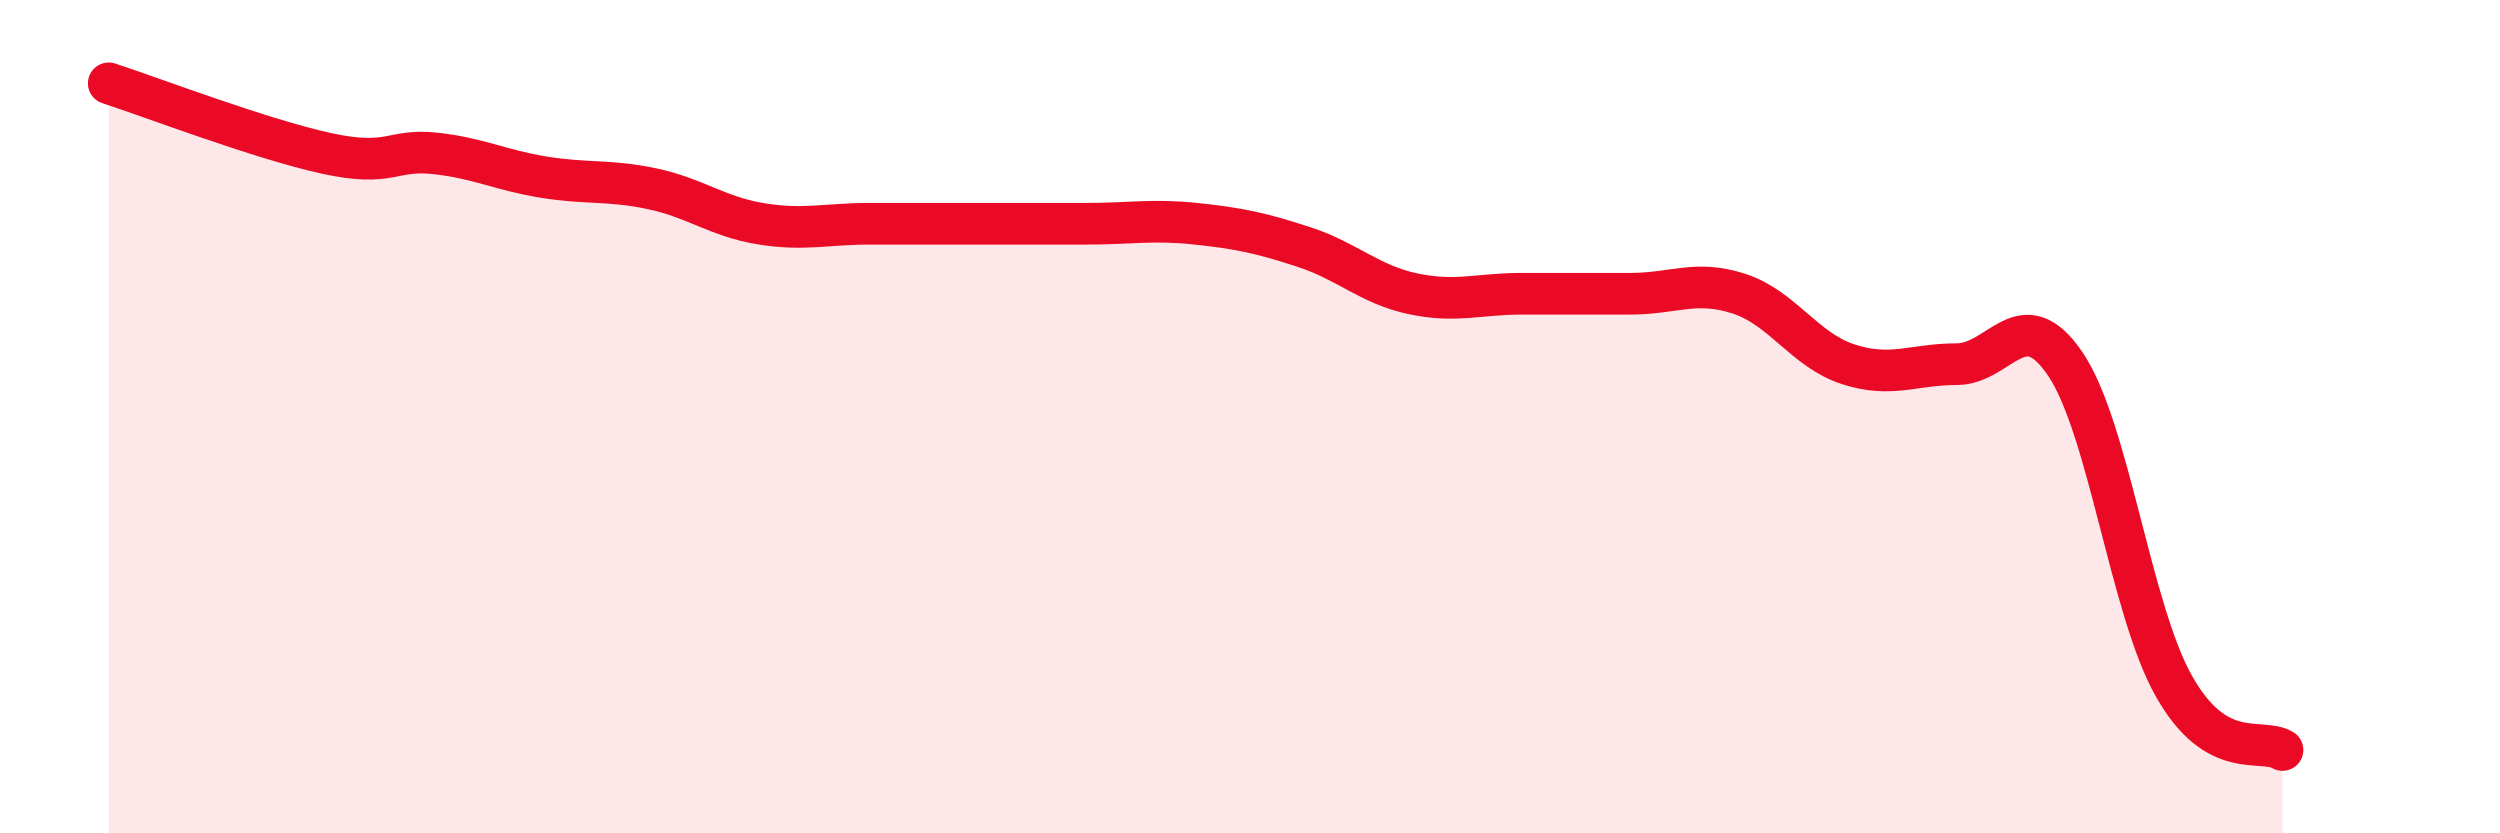
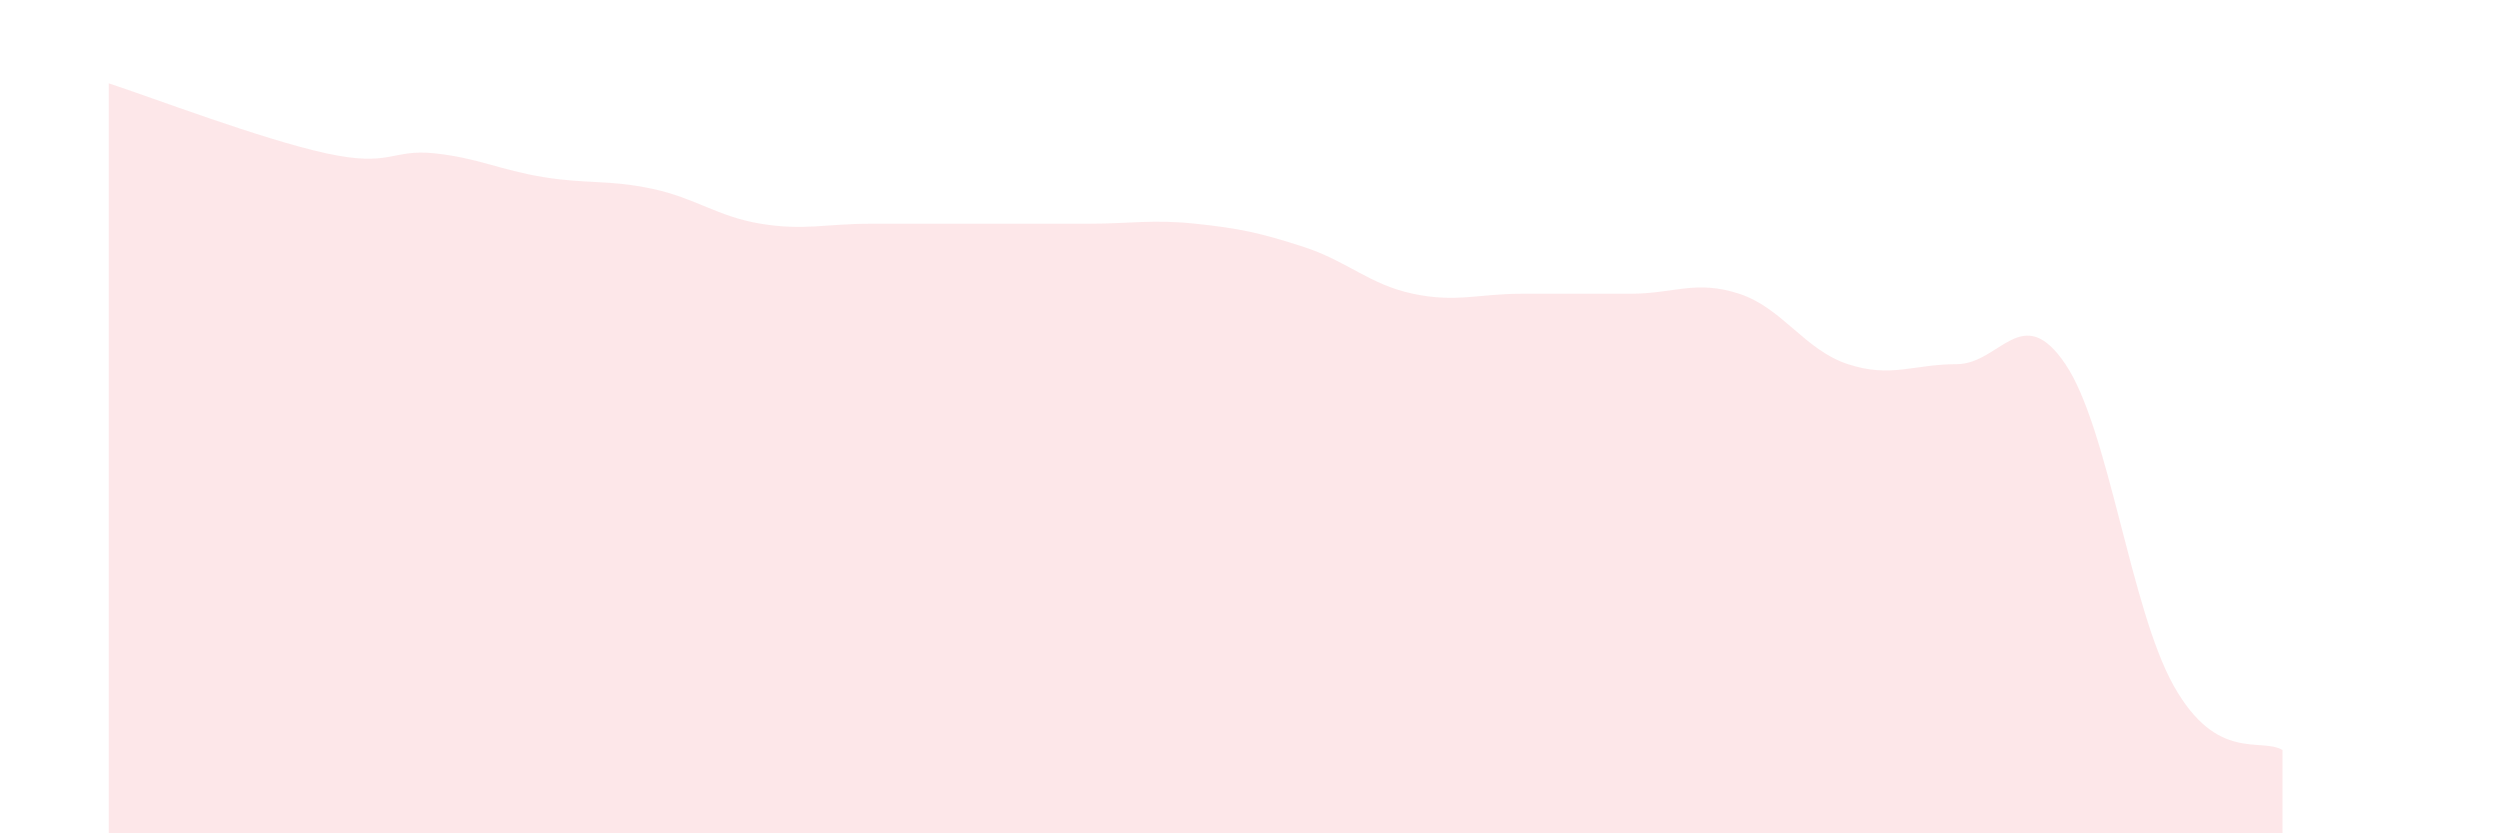
<svg xmlns="http://www.w3.org/2000/svg" width="60" height="20" viewBox="0 0 60 20">
  <path d="M 2.61,2 C 3.65,2.34 6.27,3.34 7.83,3.68 C 9.39,4.02 9.39,3.57 10.43,3.68 C 11.47,3.79 12,4.08 13.04,4.25 C 14.08,4.42 14.61,4.31 15.65,4.53 C 16.69,4.75 17.22,5.2 18.26,5.37 C 19.3,5.54 19.83,5.37 20.87,5.37 C 21.91,5.37 22.44,5.37 23.48,5.37 C 24.52,5.37 25.05,5.37 26.09,5.37 C 27.13,5.37 27.66,5.26 28.7,5.37 C 29.74,5.48 30.26,5.59 31.3,5.93 C 32.34,6.27 32.87,6.83 33.91,7.05 C 34.95,7.27 35.48,7.05 36.52,7.05 C 37.56,7.05 38.09,7.05 39.13,7.05 C 40.17,7.05 40.7,6.71 41.74,7.05 C 42.78,7.39 43.31,8.4 44.35,8.74 C 45.39,9.08 45.92,8.74 46.96,8.74 C 48,8.74 48.53,7.2 49.57,8.74 C 50.61,10.28 51.13,14.61 52.17,16.46 C 53.21,18.31 54.26,17.69 54.78,18L54.78 20L2.61 20Z" fill="#EB0A25" opacity="0.1" stroke-linecap="round" stroke-linejoin="round" />
-   <path d="M 2.61,2 C 3.65,2.34 6.27,3.34 7.83,3.68 C 9.39,4.02 9.39,3.57 10.43,3.68 C 11.47,3.79 12,4.08 13.04,4.25 C 14.08,4.42 14.61,4.31 15.65,4.53 C 16.69,4.75 17.22,5.2 18.26,5.37 C 19.3,5.54 19.83,5.37 20.87,5.37 C 21.91,5.37 22.44,5.37 23.48,5.37 C 24.52,5.37 25.05,5.37 26.09,5.37 C 27.13,5.37 27.66,5.26 28.7,5.37 C 29.74,5.48 30.26,5.59 31.3,5.93 C 32.34,6.27 32.87,6.83 33.91,7.05 C 34.95,7.27 35.48,7.05 36.52,7.05 C 37.56,7.05 38.09,7.05 39.13,7.05 C 40.17,7.05 40.7,6.71 41.74,7.05 C 42.78,7.39 43.31,8.4 44.35,8.74 C 45.39,9.08 45.92,8.74 46.96,8.74 C 48,8.74 48.53,7.2 49.57,8.74 C 50.61,10.28 51.13,14.61 52.17,16.46 C 53.21,18.31 54.26,17.69 54.78,18" stroke="#EB0A25" stroke-width="1" fill="none" stroke-linecap="round" stroke-linejoin="round" />
</svg>